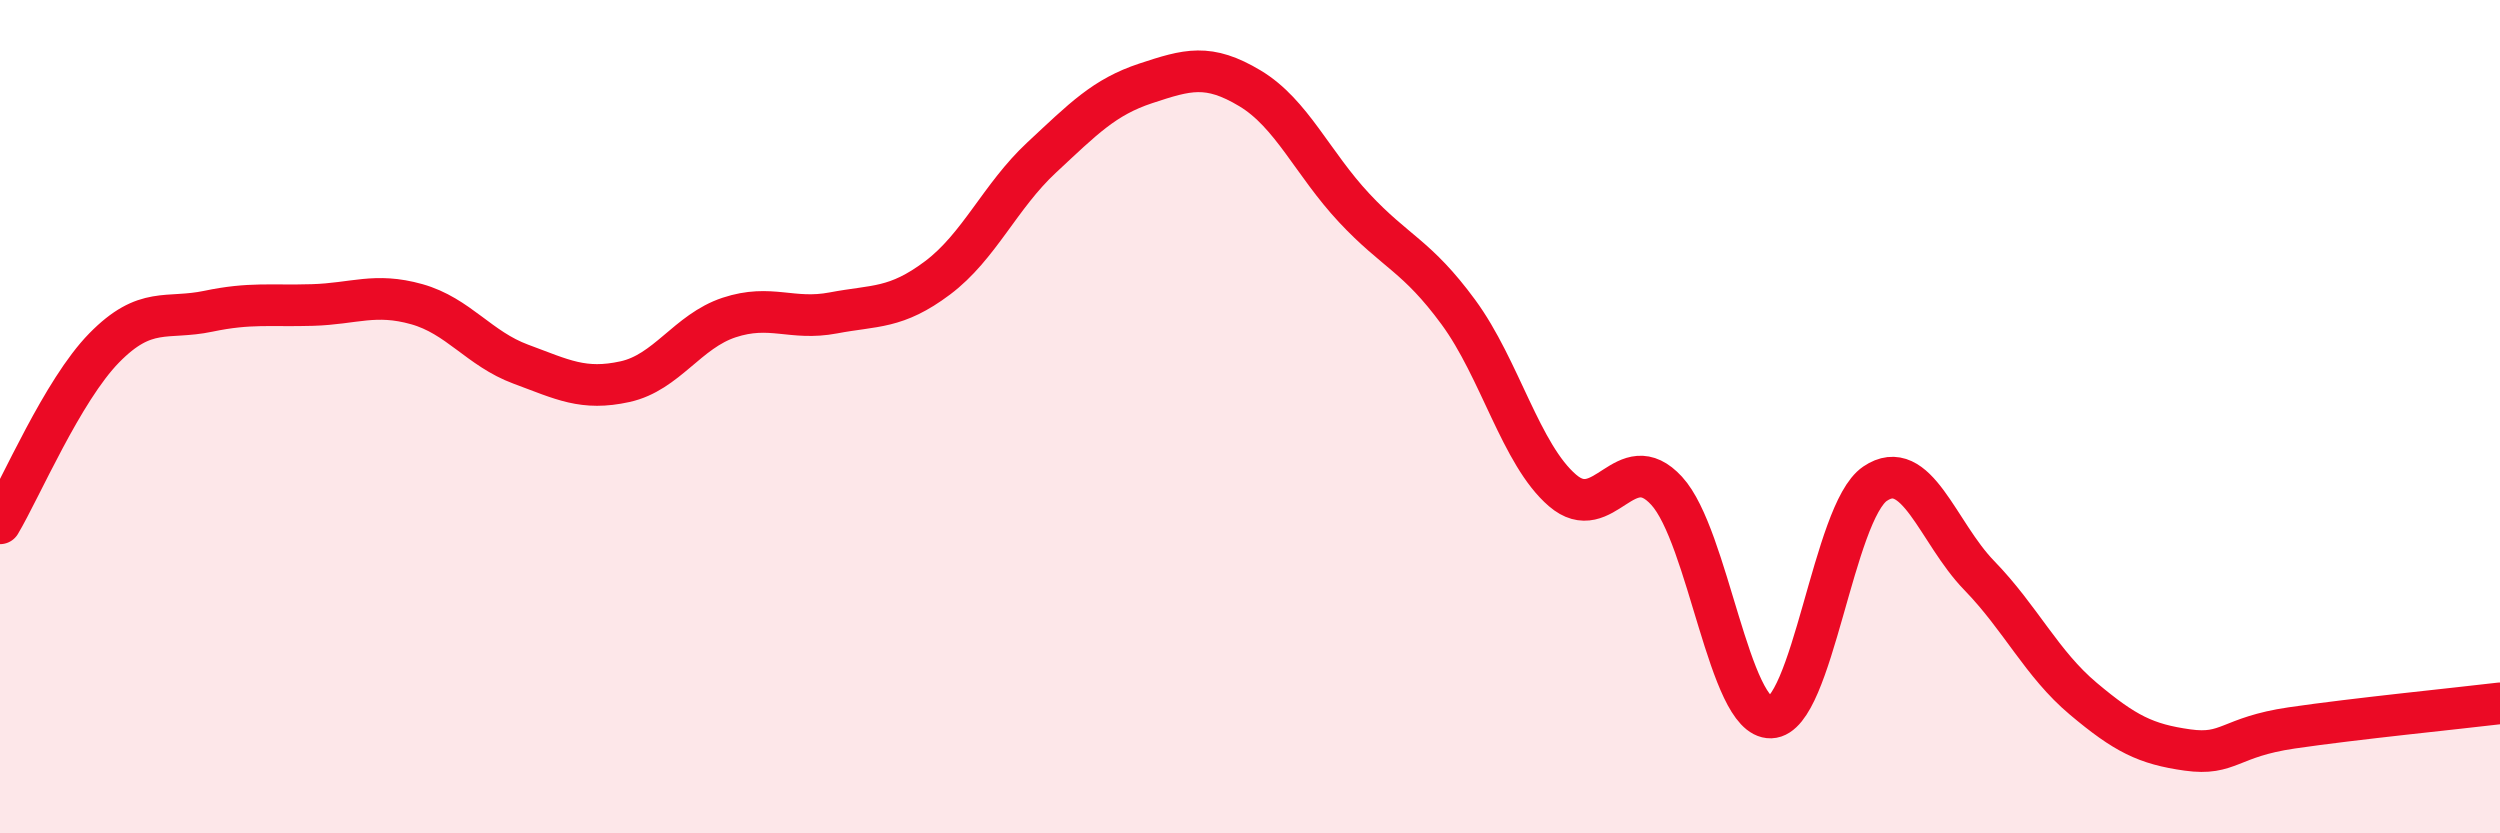
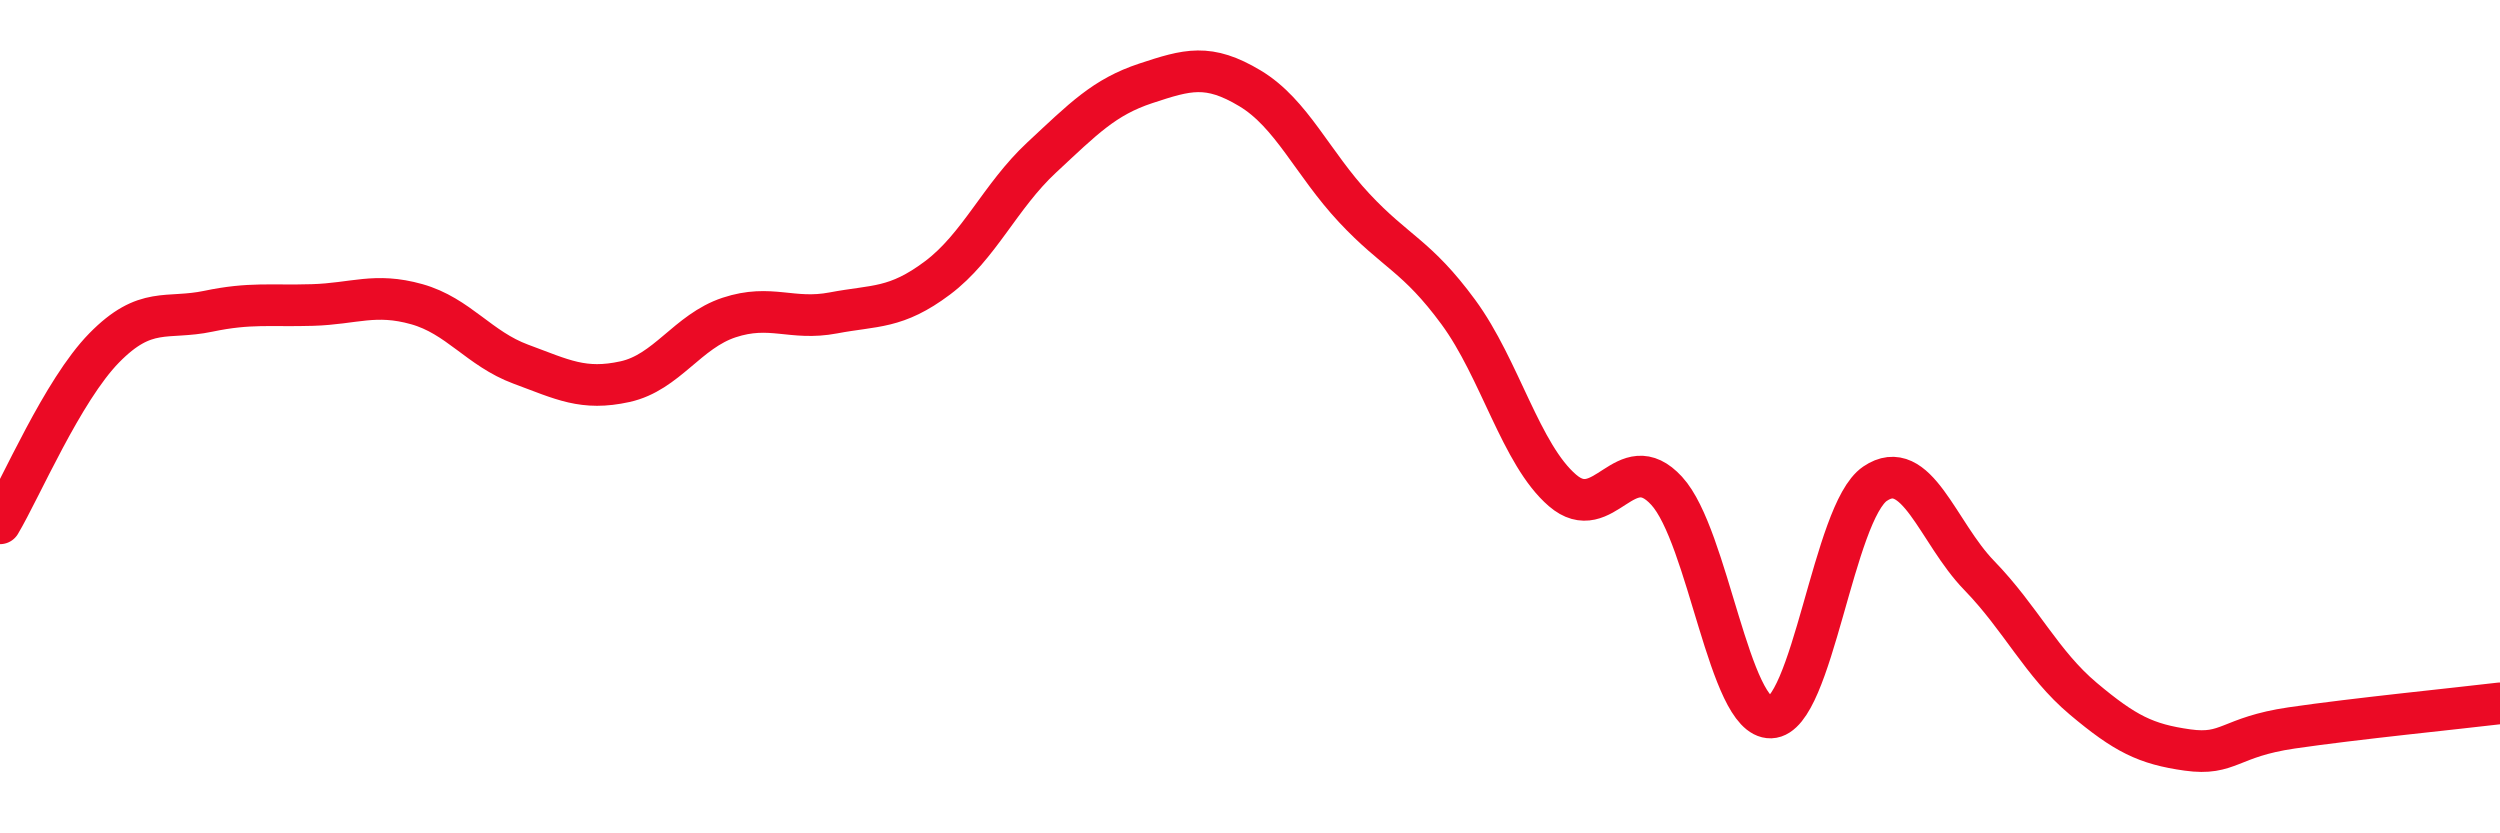
<svg xmlns="http://www.w3.org/2000/svg" width="60" height="20" viewBox="0 0 60 20">
-   <path d="M 0,12.56 C 0.5,11.72 1.5,9.37 2.5,8.35 C 3.5,7.33 4,7.68 5,7.47 C 6,7.26 6.5,7.35 7.5,7.32 C 8.5,7.29 9,7.02 10,7.3 C 11,7.58 11.5,8.37 12.5,8.74 C 13.5,9.11 14,9.38 15,9.16 C 16,8.94 16.5,7.95 17.5,7.62 C 18.5,7.29 19,7.7 20,7.51 C 21,7.32 21.5,7.42 22.5,6.67 C 23.5,5.92 24,4.71 25,3.78 C 26,2.85 26.5,2.33 27.5,2 C 28.5,1.67 29,1.52 30,2.12 C 31,2.72 31.5,3.92 32.5,4.99 C 33.5,6.06 34,6.13 35,7.49 C 36,8.85 36.5,10.91 37.5,11.77 C 38.5,12.63 39,10.69 40,11.78 C 41,12.87 41.5,17.25 42.5,17.22 C 43.5,17.19 44,12.29 45,11.61 C 46,10.93 46.5,12.78 47.5,13.81 C 48.5,14.84 49,15.93 50,16.77 C 51,17.61 51.5,17.86 52.5,18 C 53.5,18.14 53.5,17.69 55,17.47 C 56.5,17.25 59,17 60,16.88L60 20L0 20Z" fill="#EB0A25" opacity="0.1" stroke-linecap="round" stroke-linejoin="round" />
  <path d="M 0,12.56 C 0.5,11.72 1.5,9.37 2.5,8.35 C 3.5,7.33 4,7.68 5,7.47 C 6,7.26 6.5,7.35 7.5,7.32 C 8.5,7.29 9,7.02 10,7.3 C 11,7.58 11.5,8.37 12.5,8.74 C 13.5,9.11 14,9.38 15,9.16 C 16,8.94 16.5,7.95 17.5,7.62 C 18.5,7.29 19,7.7 20,7.51 C 21,7.32 21.5,7.42 22.5,6.67 C 23.5,5.92 24,4.71 25,3.78 C 26,2.85 26.5,2.33 27.5,2 C 28.5,1.67 29,1.52 30,2.12 C 31,2.72 31.5,3.92 32.5,4.99 C 33.5,6.06 34,6.13 35,7.49 C 36,8.85 36.5,10.91 37.5,11.77 C 38.5,12.63 39,10.69 40,11.78 C 41,12.87 41.5,17.25 42.5,17.22 C 43.5,17.19 44,12.29 45,11.61 C 46,10.93 46.5,12.78 47.5,13.81 C 48.5,14.84 49,15.93 50,16.77 C 51,17.61 51.5,17.86 52.5,18 C 53.5,18.14 53.5,17.69 55,17.47 C 56.5,17.25 59,17 60,16.88" stroke="#EB0A25" stroke-width="1" fill="none" stroke-linecap="round" stroke-linejoin="round" />
</svg>